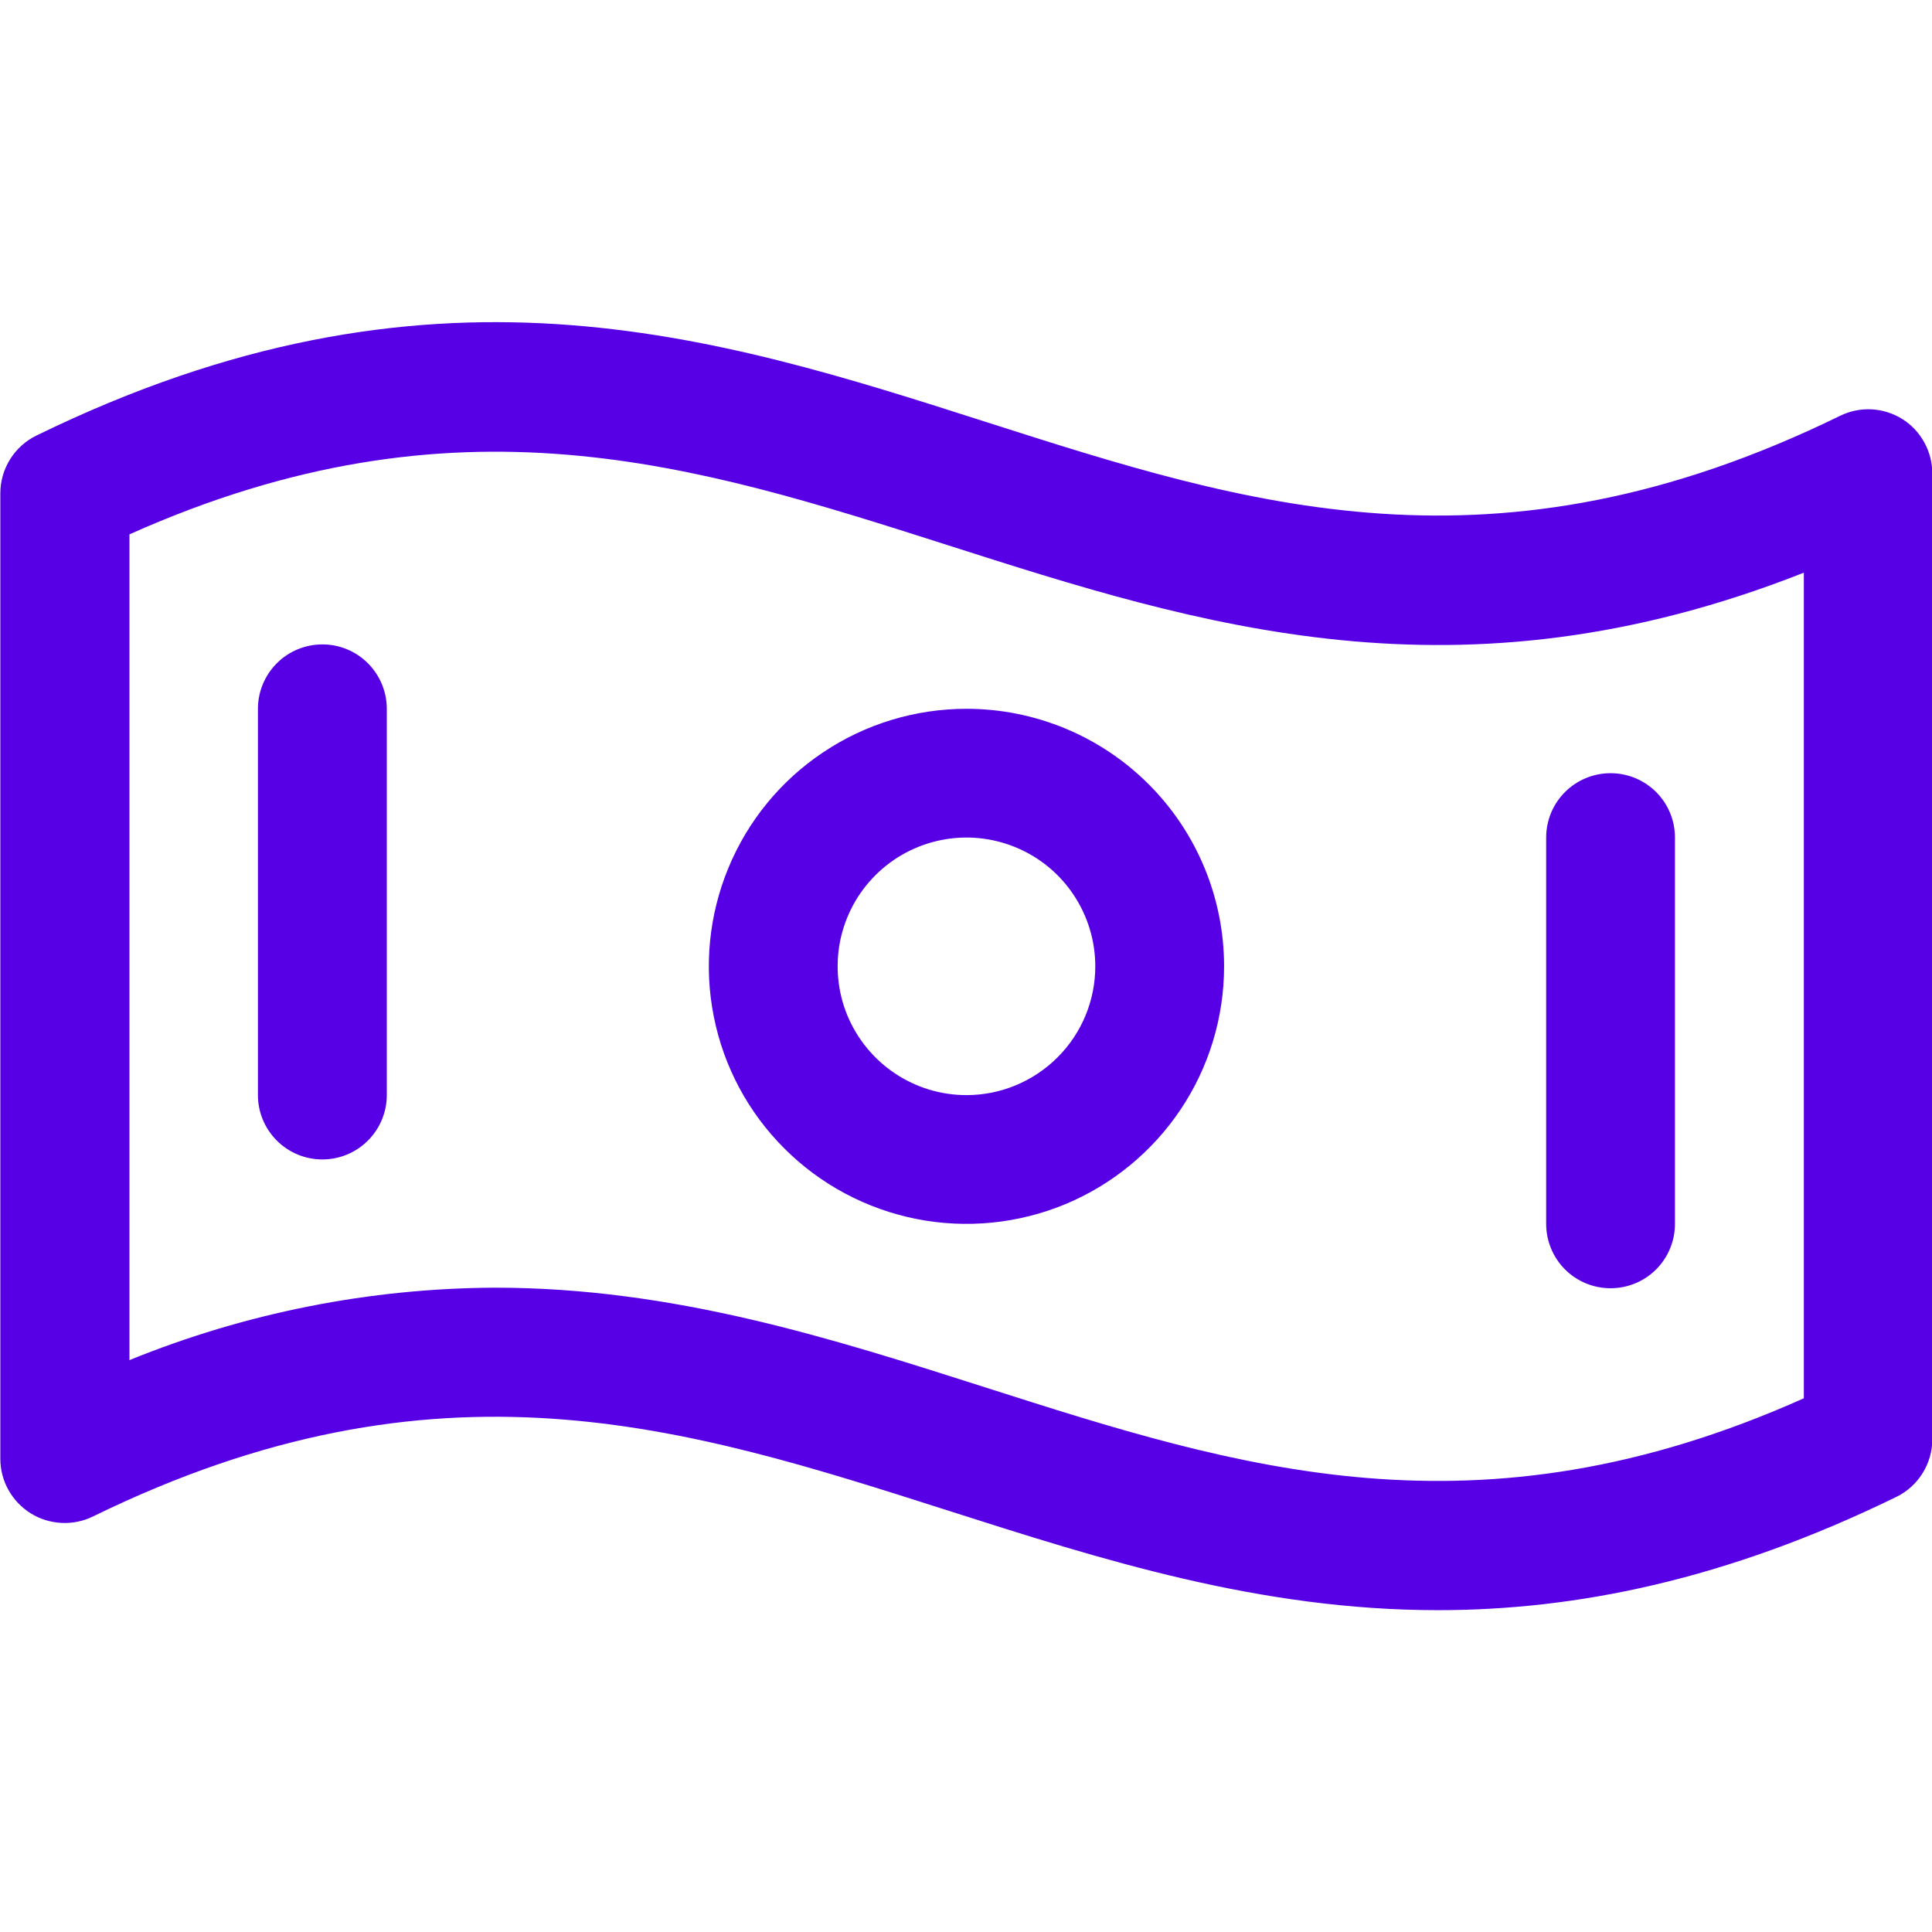
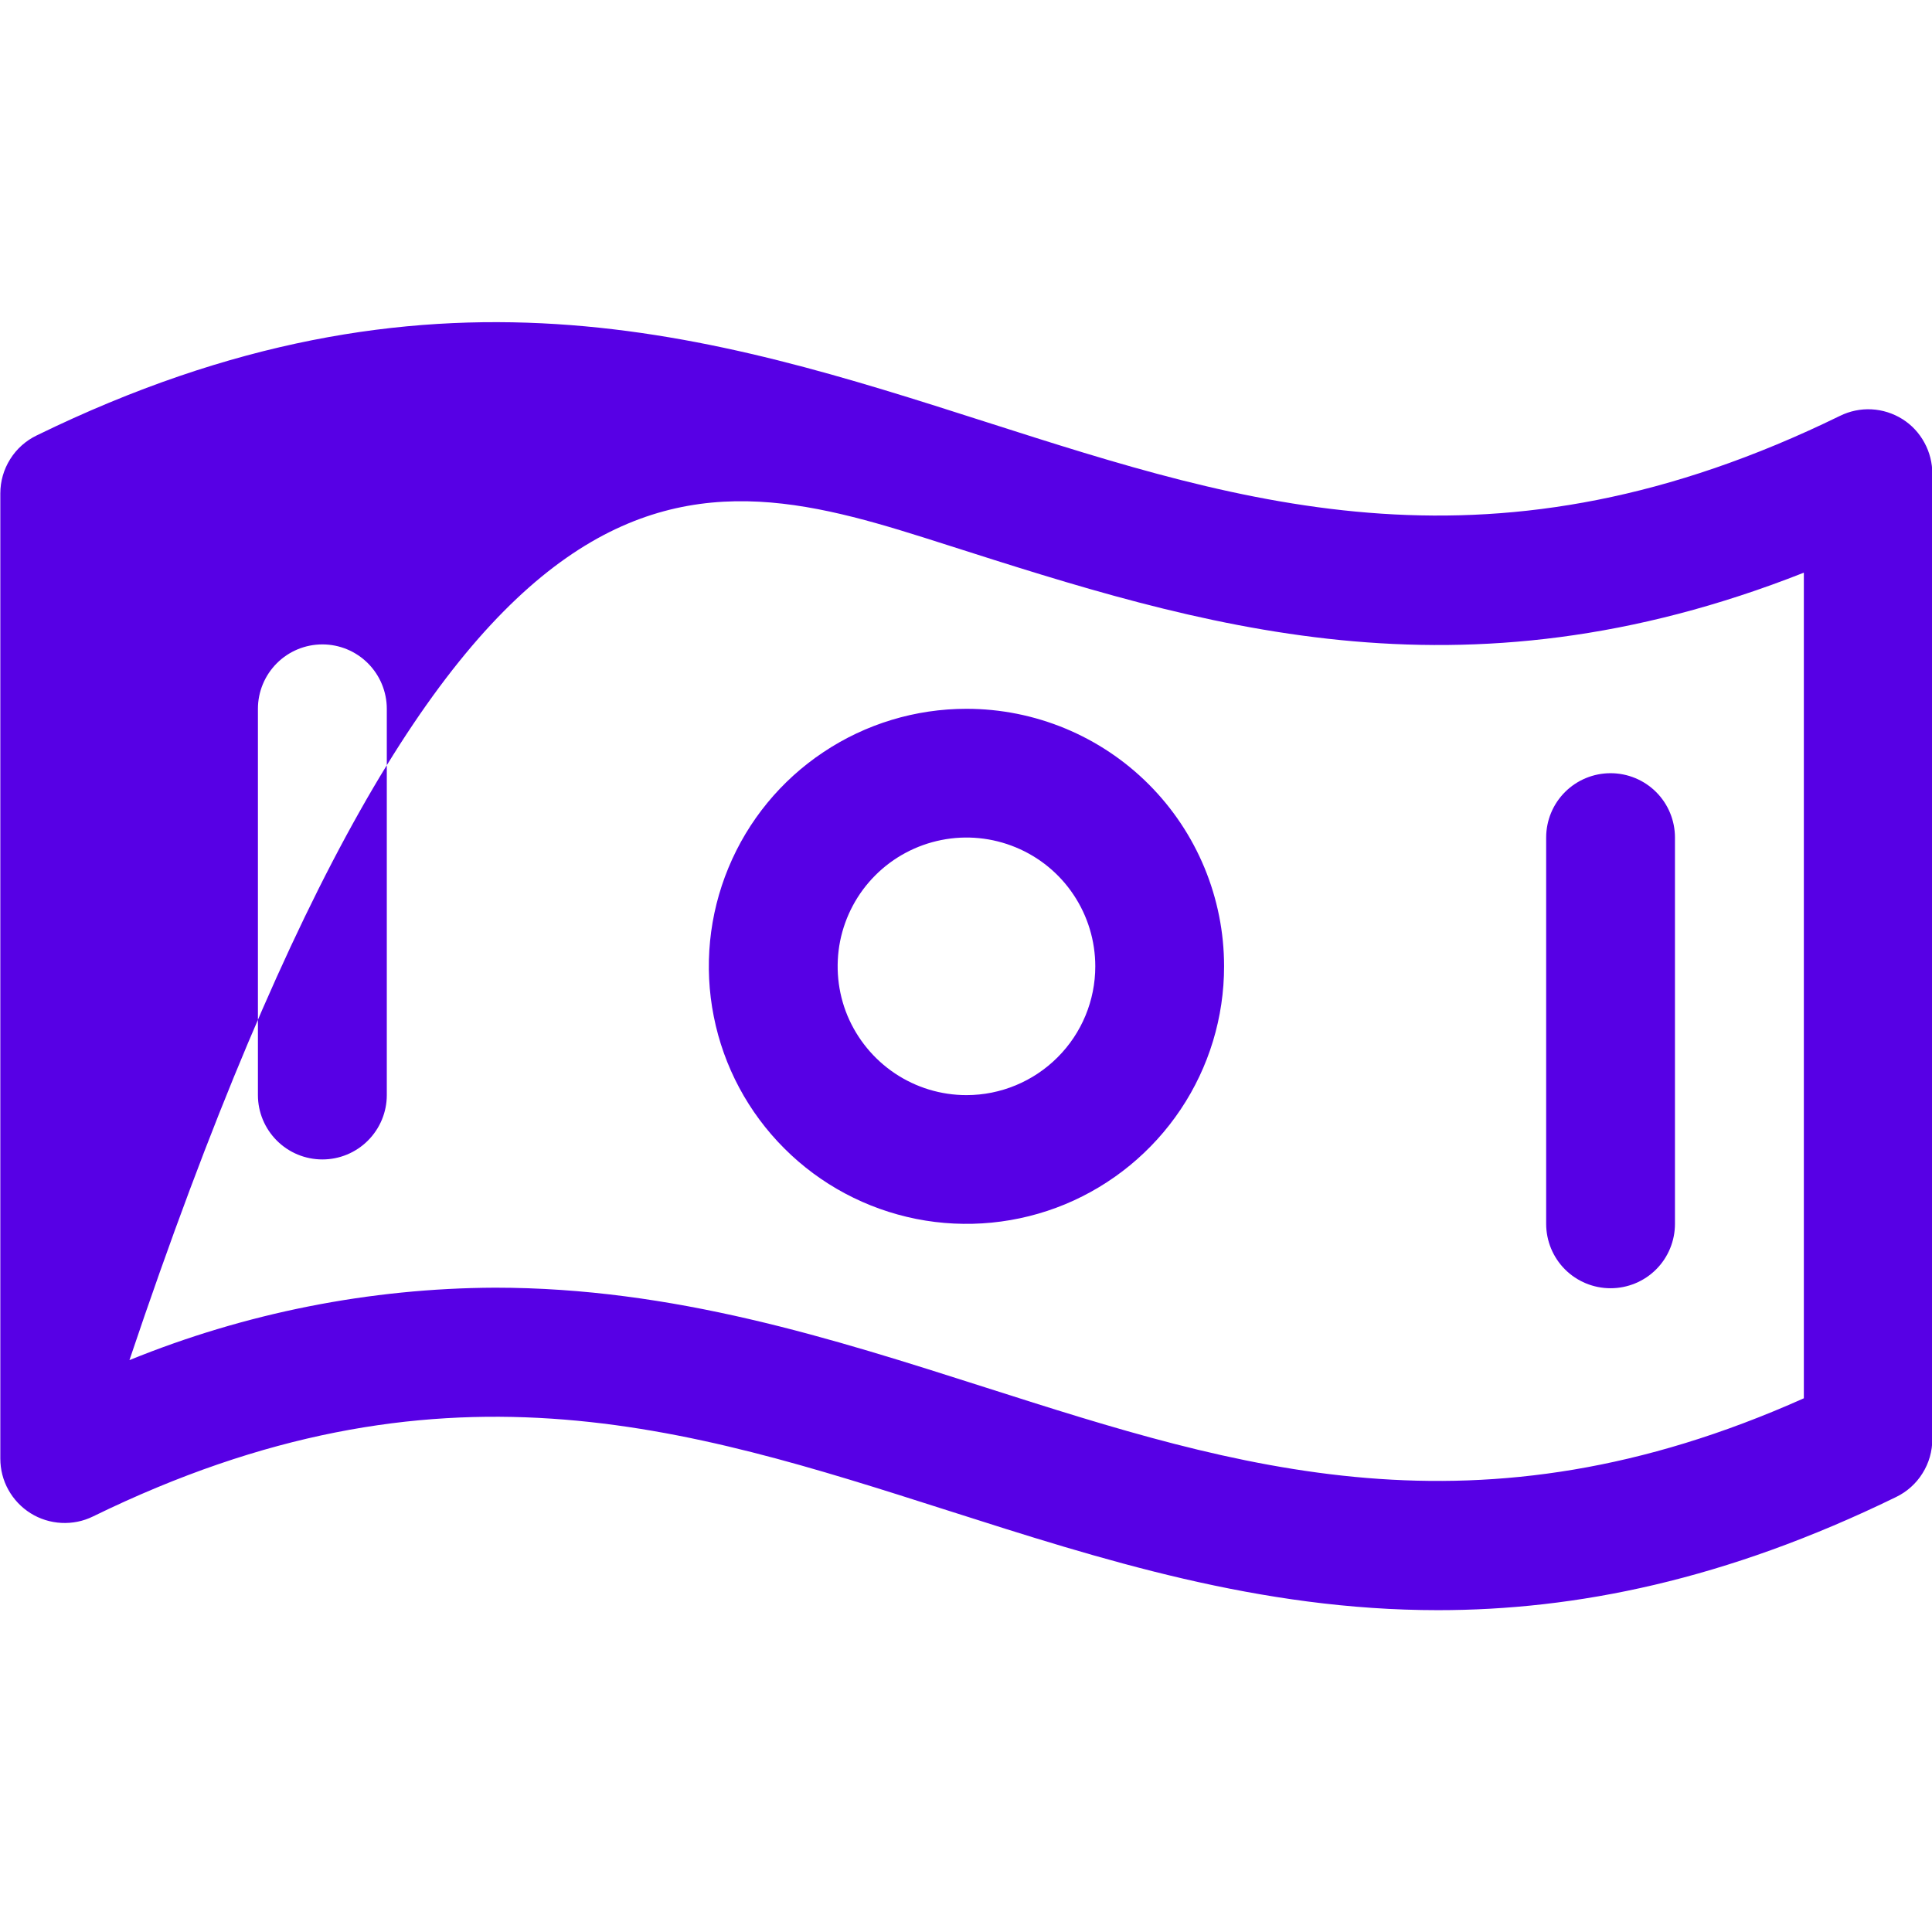
<svg xmlns="http://www.w3.org/2000/svg" width="24" height="24" viewBox="0 0 24 24" fill="none">
-   <path d="M23.632 5.206C23.517 5.134 23.385 5.092 23.249 5.085C23.114 5.078 22.979 5.106 22.857 5.166C18.563 7.265 15.496 6.281 12.255 5.244C8.854 4.155 5.329 3.03 0.458 5.408C0.322 5.473 0.207 5.575 0.127 5.703C0.046 5.831 0.004 5.979 0.004 6.129V18.119C0.004 18.255 0.038 18.389 0.104 18.507C0.17 18.626 0.265 18.726 0.38 18.798C0.495 18.87 0.627 18.911 0.762 18.918C0.898 18.925 1.033 18.898 1.155 18.838C5.449 16.739 8.515 17.723 11.762 18.76C13.686 19.375 15.646 20.002 17.863 20.002C19.572 20.002 21.436 19.63 23.555 18.596C23.689 18.531 23.803 18.429 23.882 18.302C23.962 18.175 24.004 18.028 24.004 17.878V5.889C24.005 5.752 23.971 5.618 23.906 5.499C23.841 5.379 23.747 5.278 23.632 5.206ZM22.408 17.37C18.347 19.186 15.381 18.238 12.25 17.238C10.326 16.623 8.365 15.996 6.149 15.996C4.592 16.003 3.05 16.309 1.608 16.896V6.638C5.669 4.822 8.634 5.77 11.766 6.77C14.897 7.771 18.121 8.805 22.408 7.114V17.37ZM12.006 8.805C11.373 8.805 10.754 8.992 10.228 9.344C9.701 9.695 9.291 10.195 9.049 10.78C8.807 11.364 8.743 12.008 8.867 12.628C8.99 13.249 9.295 13.819 9.743 14.266C10.19 14.714 10.761 15.018 11.382 15.142C12.002 15.265 12.646 15.202 13.231 14.96C13.816 14.717 14.315 14.307 14.667 13.781C15.019 13.255 15.206 12.637 15.206 12.004C15.206 11.155 14.869 10.342 14.269 9.742C13.669 9.142 12.855 8.805 12.006 8.805ZM12.006 13.604C11.689 13.604 11.38 13.51 11.117 13.334C10.854 13.158 10.649 12.908 10.527 12.616C10.406 12.324 10.375 12.002 10.436 11.692C10.498 11.382 10.65 11.097 10.874 10.873C11.098 10.649 11.383 10.497 11.694 10.435C12.004 10.373 12.326 10.405 12.618 10.526C12.911 10.647 13.161 10.852 13.336 11.115C13.512 11.378 13.606 11.688 13.606 12.004C13.606 12.428 13.438 12.835 13.137 13.135C12.837 13.435 12.43 13.604 12.006 13.604ZM4.805 8.805V13.604C4.805 13.816 4.72 14.019 4.57 14.169C4.42 14.319 4.217 14.403 4.005 14.403C3.792 14.403 3.589 14.319 3.439 14.169C3.289 14.019 3.204 13.816 3.204 13.604V8.805C3.204 8.593 3.289 8.389 3.439 8.239C3.589 8.089 3.792 8.005 4.005 8.005C4.217 8.005 4.42 8.089 4.57 8.239C4.72 8.389 4.805 8.593 4.805 8.805ZM19.207 15.203V10.404C19.207 10.192 19.291 9.989 19.441 9.839C19.591 9.689 19.795 9.605 20.007 9.605C20.219 9.605 20.423 9.689 20.573 9.839C20.723 9.989 20.807 10.192 20.807 10.404V15.203C20.807 15.415 20.723 15.619 20.573 15.769C20.423 15.919 20.219 16.003 20.007 16.003C19.795 16.003 19.591 15.919 19.441 15.769C19.291 15.619 19.207 15.415 19.207 15.203Z" fill="rgba(87, 0, 229, 1)" />
+   <path d="M23.632 5.206C23.517 5.134 23.385 5.092 23.249 5.085C23.114 5.078 22.979 5.106 22.857 5.166C18.563 7.265 15.496 6.281 12.255 5.244C8.854 4.155 5.329 3.03 0.458 5.408C0.322 5.473 0.207 5.575 0.127 5.703C0.046 5.831 0.004 5.979 0.004 6.129V18.119C0.004 18.255 0.038 18.389 0.104 18.507C0.17 18.626 0.265 18.726 0.38 18.798C0.495 18.87 0.627 18.911 0.762 18.918C0.898 18.925 1.033 18.898 1.155 18.838C5.449 16.739 8.515 17.723 11.762 18.76C13.686 19.375 15.646 20.002 17.863 20.002C19.572 20.002 21.436 19.63 23.555 18.596C23.689 18.531 23.803 18.429 23.882 18.302C23.962 18.175 24.004 18.028 24.004 17.878V5.889C24.005 5.752 23.971 5.618 23.906 5.499C23.841 5.379 23.747 5.278 23.632 5.206ZM22.408 17.37C18.347 19.186 15.381 18.238 12.25 17.238C10.326 16.623 8.365 15.996 6.149 15.996C4.592 16.003 3.05 16.309 1.608 16.896C5.669 4.822 8.634 5.77 11.766 6.77C14.897 7.771 18.121 8.805 22.408 7.114V17.37ZM12.006 8.805C11.373 8.805 10.754 8.992 10.228 9.344C9.701 9.695 9.291 10.195 9.049 10.78C8.807 11.364 8.743 12.008 8.867 12.628C8.99 13.249 9.295 13.819 9.743 14.266C10.19 14.714 10.761 15.018 11.382 15.142C12.002 15.265 12.646 15.202 13.231 14.96C13.816 14.717 14.315 14.307 14.667 13.781C15.019 13.255 15.206 12.637 15.206 12.004C15.206 11.155 14.869 10.342 14.269 9.742C13.669 9.142 12.855 8.805 12.006 8.805ZM12.006 13.604C11.689 13.604 11.38 13.51 11.117 13.334C10.854 13.158 10.649 12.908 10.527 12.616C10.406 12.324 10.375 12.002 10.436 11.692C10.498 11.382 10.65 11.097 10.874 10.873C11.098 10.649 11.383 10.497 11.694 10.435C12.004 10.373 12.326 10.405 12.618 10.526C12.911 10.647 13.161 10.852 13.336 11.115C13.512 11.378 13.606 11.688 13.606 12.004C13.606 12.428 13.438 12.835 13.137 13.135C12.837 13.435 12.43 13.604 12.006 13.604ZM4.805 8.805V13.604C4.805 13.816 4.72 14.019 4.57 14.169C4.42 14.319 4.217 14.403 4.005 14.403C3.792 14.403 3.589 14.319 3.439 14.169C3.289 14.019 3.204 13.816 3.204 13.604V8.805C3.204 8.593 3.289 8.389 3.439 8.239C3.589 8.089 3.792 8.005 4.005 8.005C4.217 8.005 4.42 8.089 4.57 8.239C4.72 8.389 4.805 8.593 4.805 8.805ZM19.207 15.203V10.404C19.207 10.192 19.291 9.989 19.441 9.839C19.591 9.689 19.795 9.605 20.007 9.605C20.219 9.605 20.423 9.689 20.573 9.839C20.723 9.989 20.807 10.192 20.807 10.404V15.203C20.807 15.415 20.723 15.619 20.573 15.769C20.423 15.919 20.219 16.003 20.007 16.003C19.795 16.003 19.591 15.919 19.441 15.769C19.291 15.619 19.207 15.415 19.207 15.203Z" fill="rgba(87, 0, 229, 1)" />
</svg>